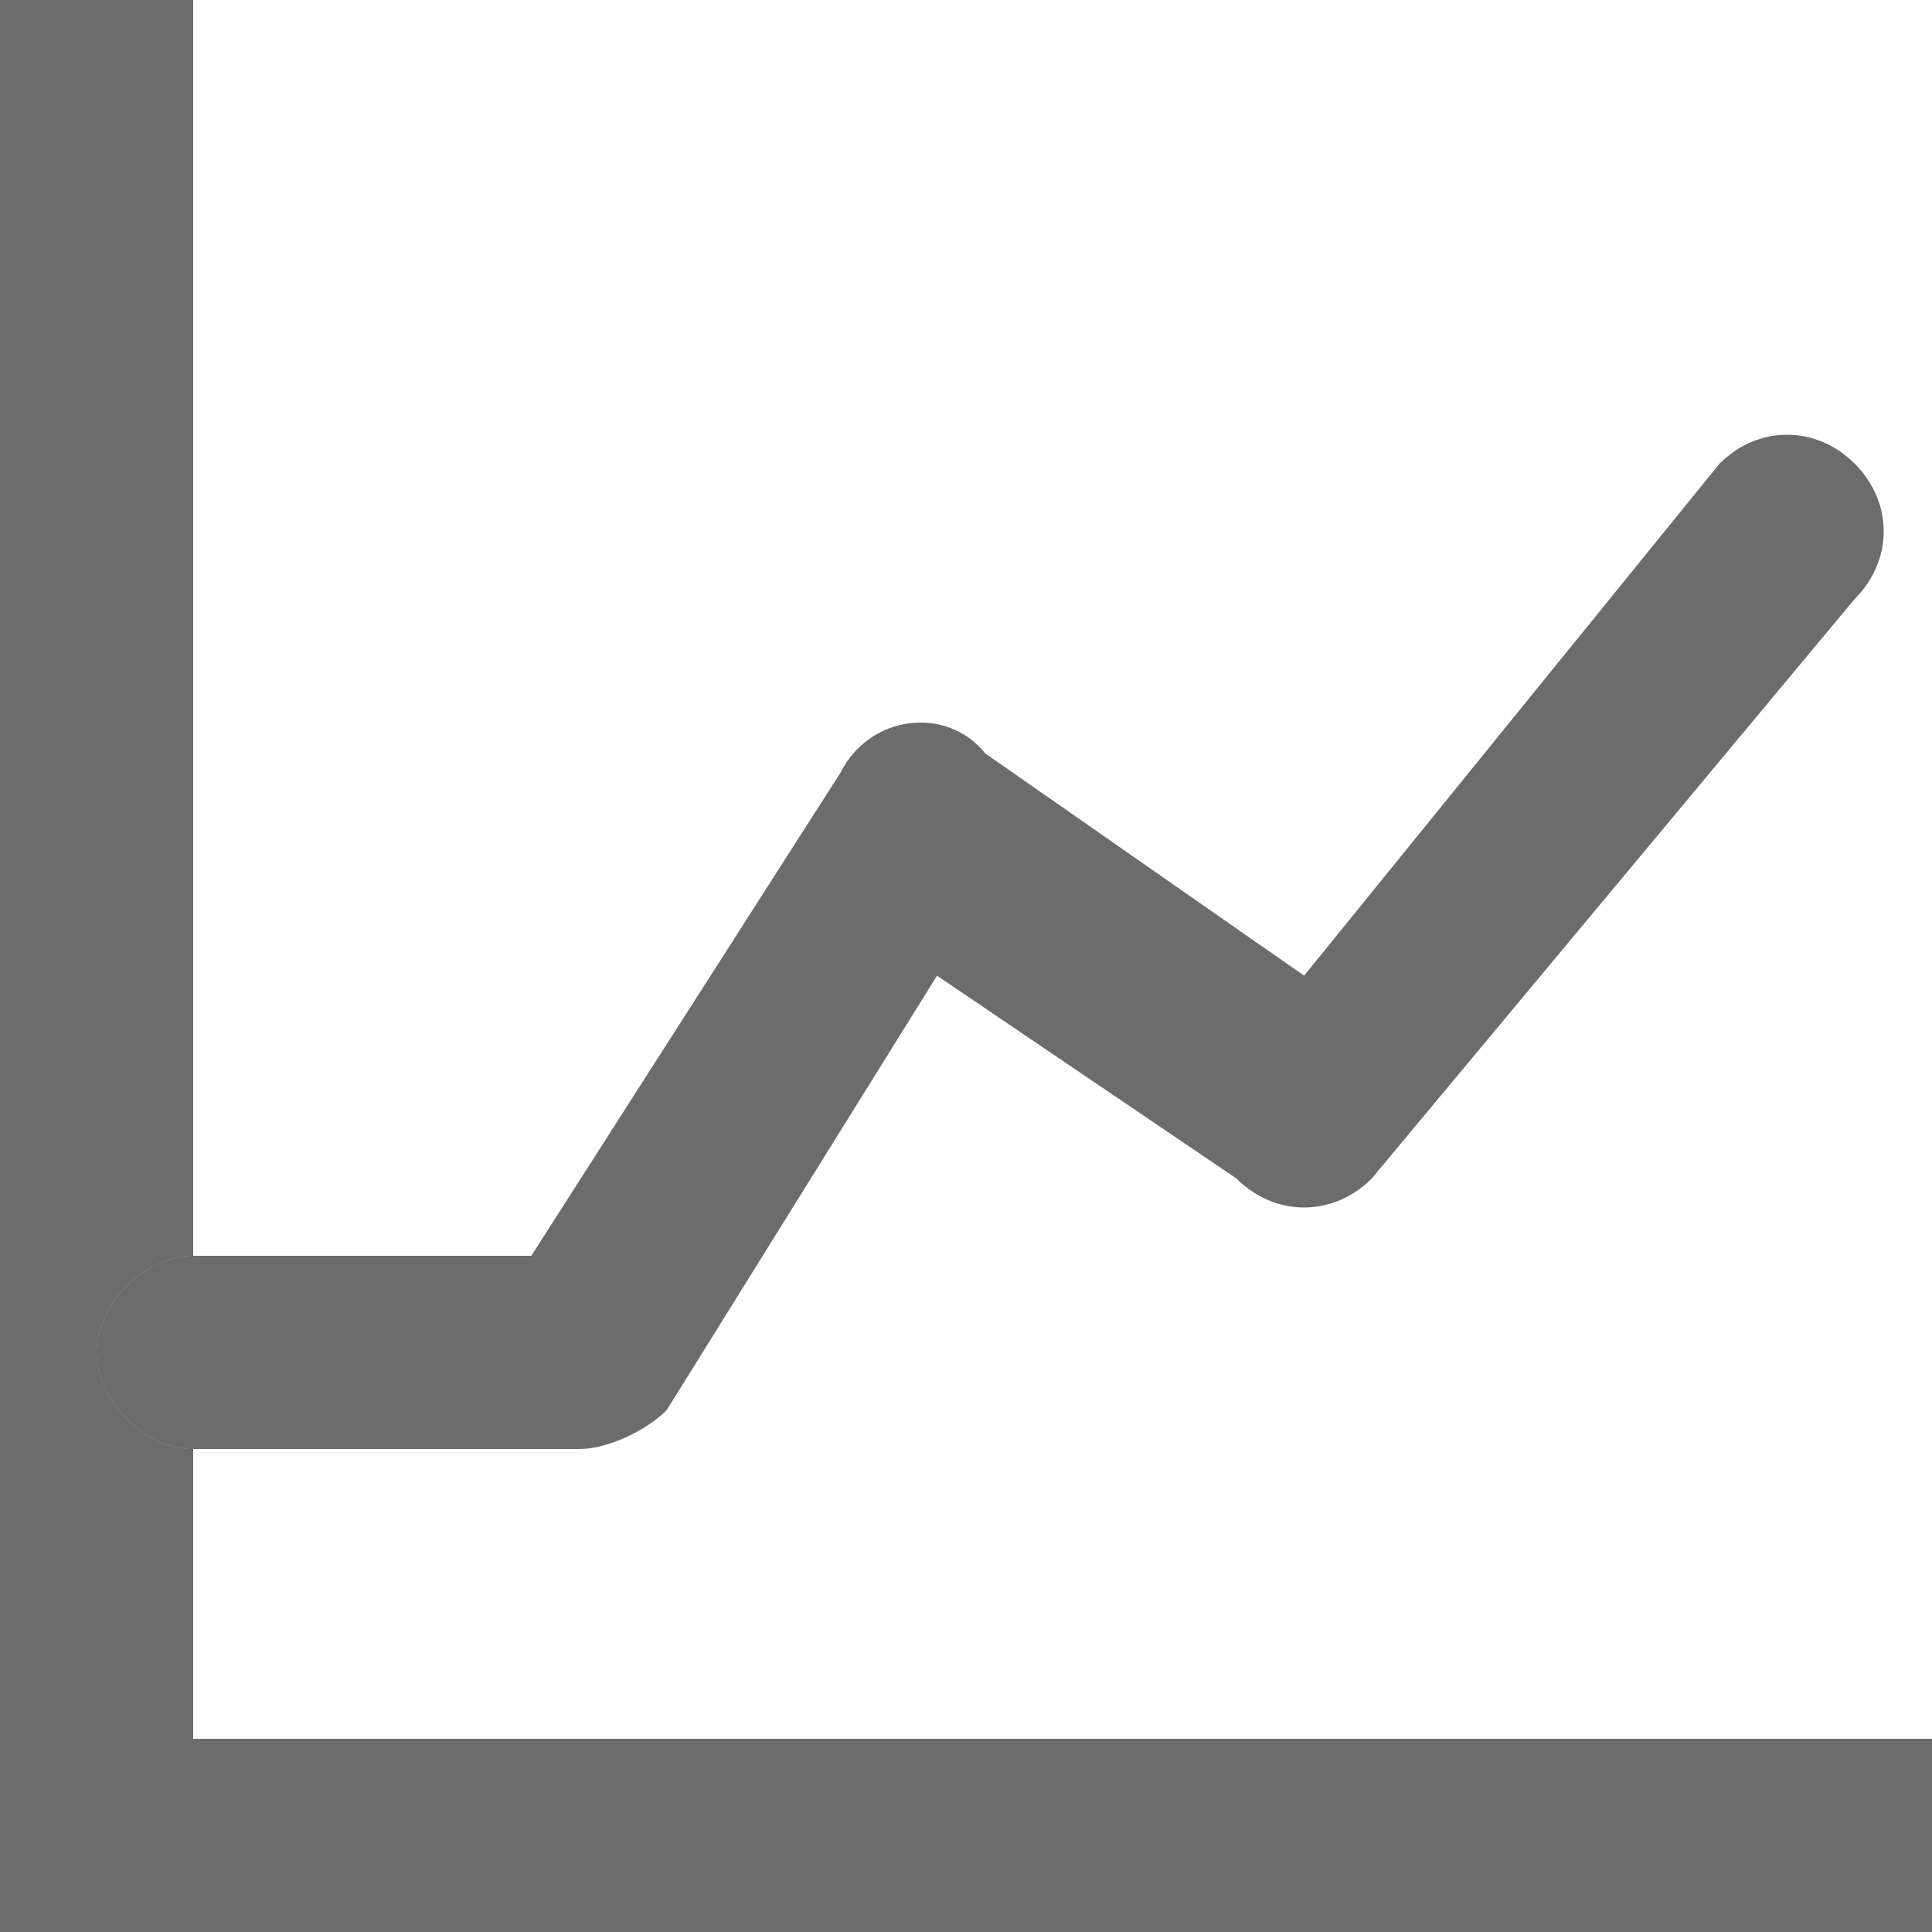
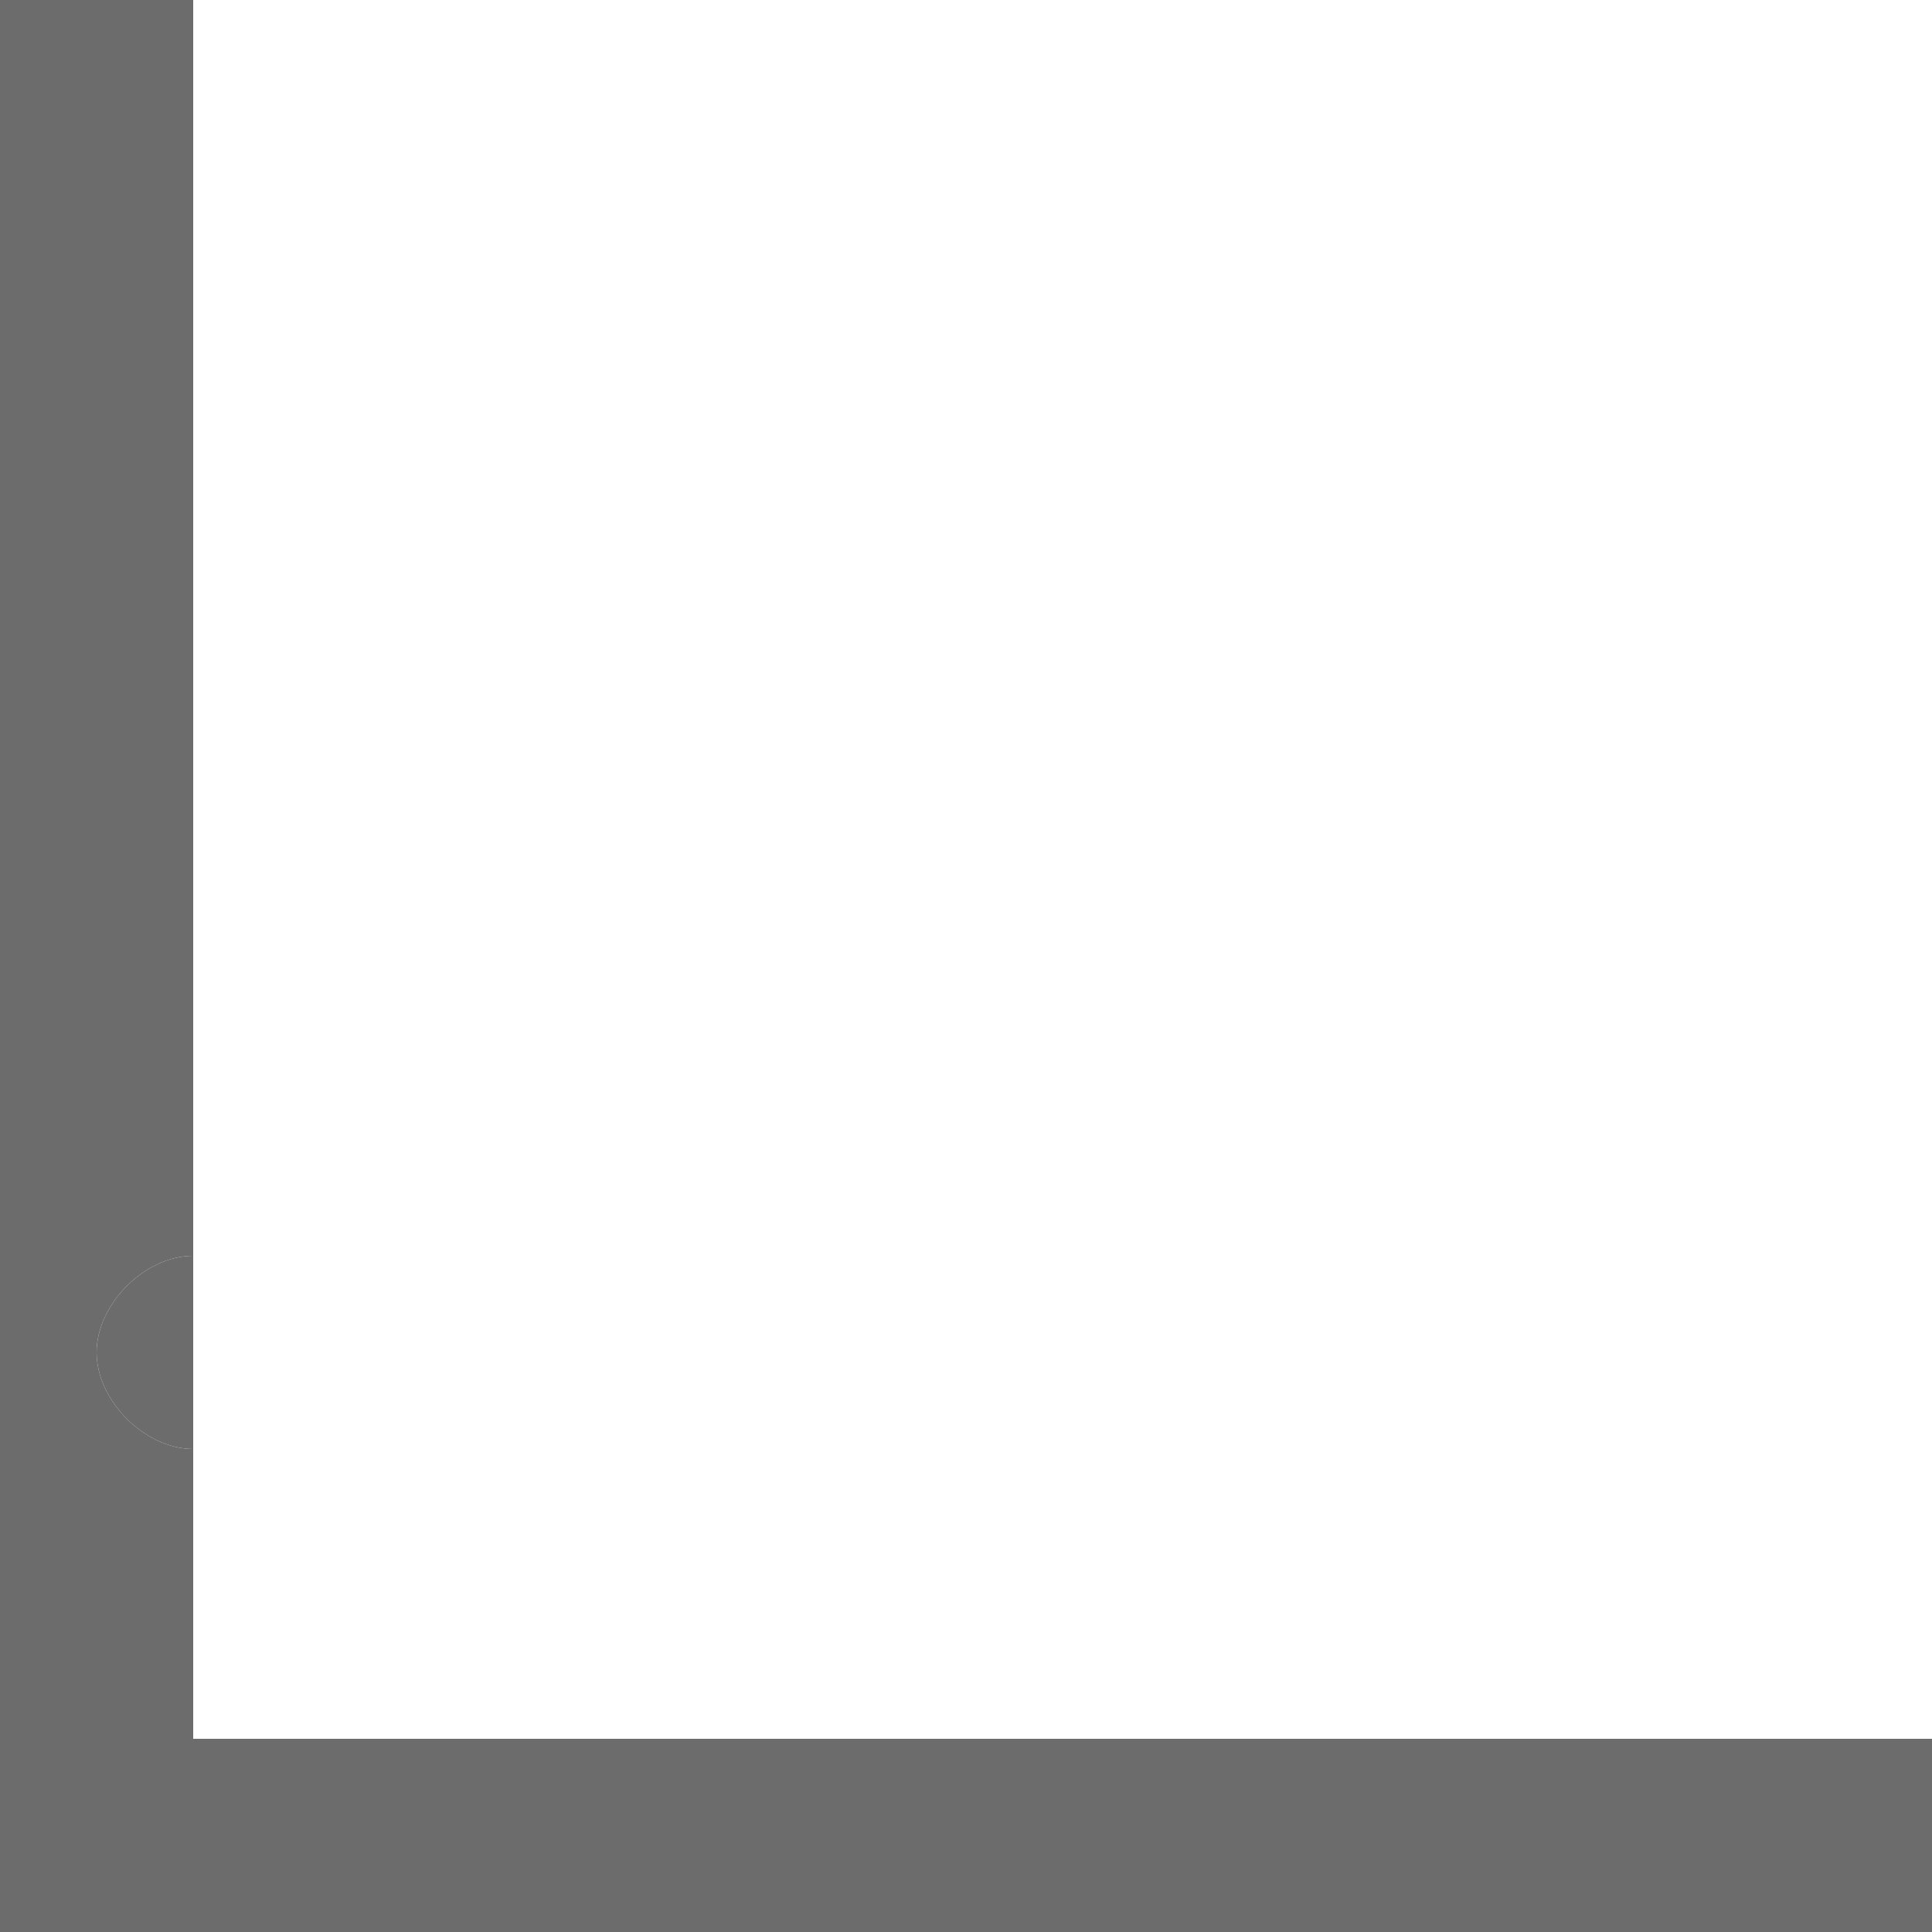
<svg xmlns="http://www.w3.org/2000/svg" height="20px" width="20px" viewBox="0 0 20 20">
  <svg version="1.1" id="Layer_1" x="0px" y="0px" viewBox="0 0 20 20" style="enable-background:new 0 0 20 20;" xml:space="preserve">
    <style type="text/css">
	.st0{fill:#231F20;}
	.st1{fill-rule:evenodd;clip-rule:evenodd;}
	.st2{fill-rule:evenodd;clip-rule:evenodd;fill:#6C6C6C;}
	.st3{fill:#6C6C6C;}
	.st4{fill:#676767;}
</style>
    <path class="st2" d="M2,13v2c-0.5,0-1-0.5-1-1S1.5,13,2,13z" />
    <path class="st2" d="M20,18v2H0V0h2v13c-0.5,0-1,0.5-1,1s0.5,1,1,1v3H20z" />
    <g>
-       <path class="st3" d="M19.2,6.2l-5,6c-0.4,0.4-1,0.4-1.4,0l-3.1-2.1l-2.8,4.5C6.7,14.8,6.3,15,6,15H2c-0.5,0-1-0.5-1-1s0.5-1,1-1   h3.5l3.2-5C9,7.4,9.8,7.3,10.2,7.8l3.3,2.3l4.3-5.3c0.4-0.4,1-0.4,1.4,0C19.6,5.2,19.6,5.8,19.2,6.2z" />
-     </g>
+       </g>
  </svg>
</svg>